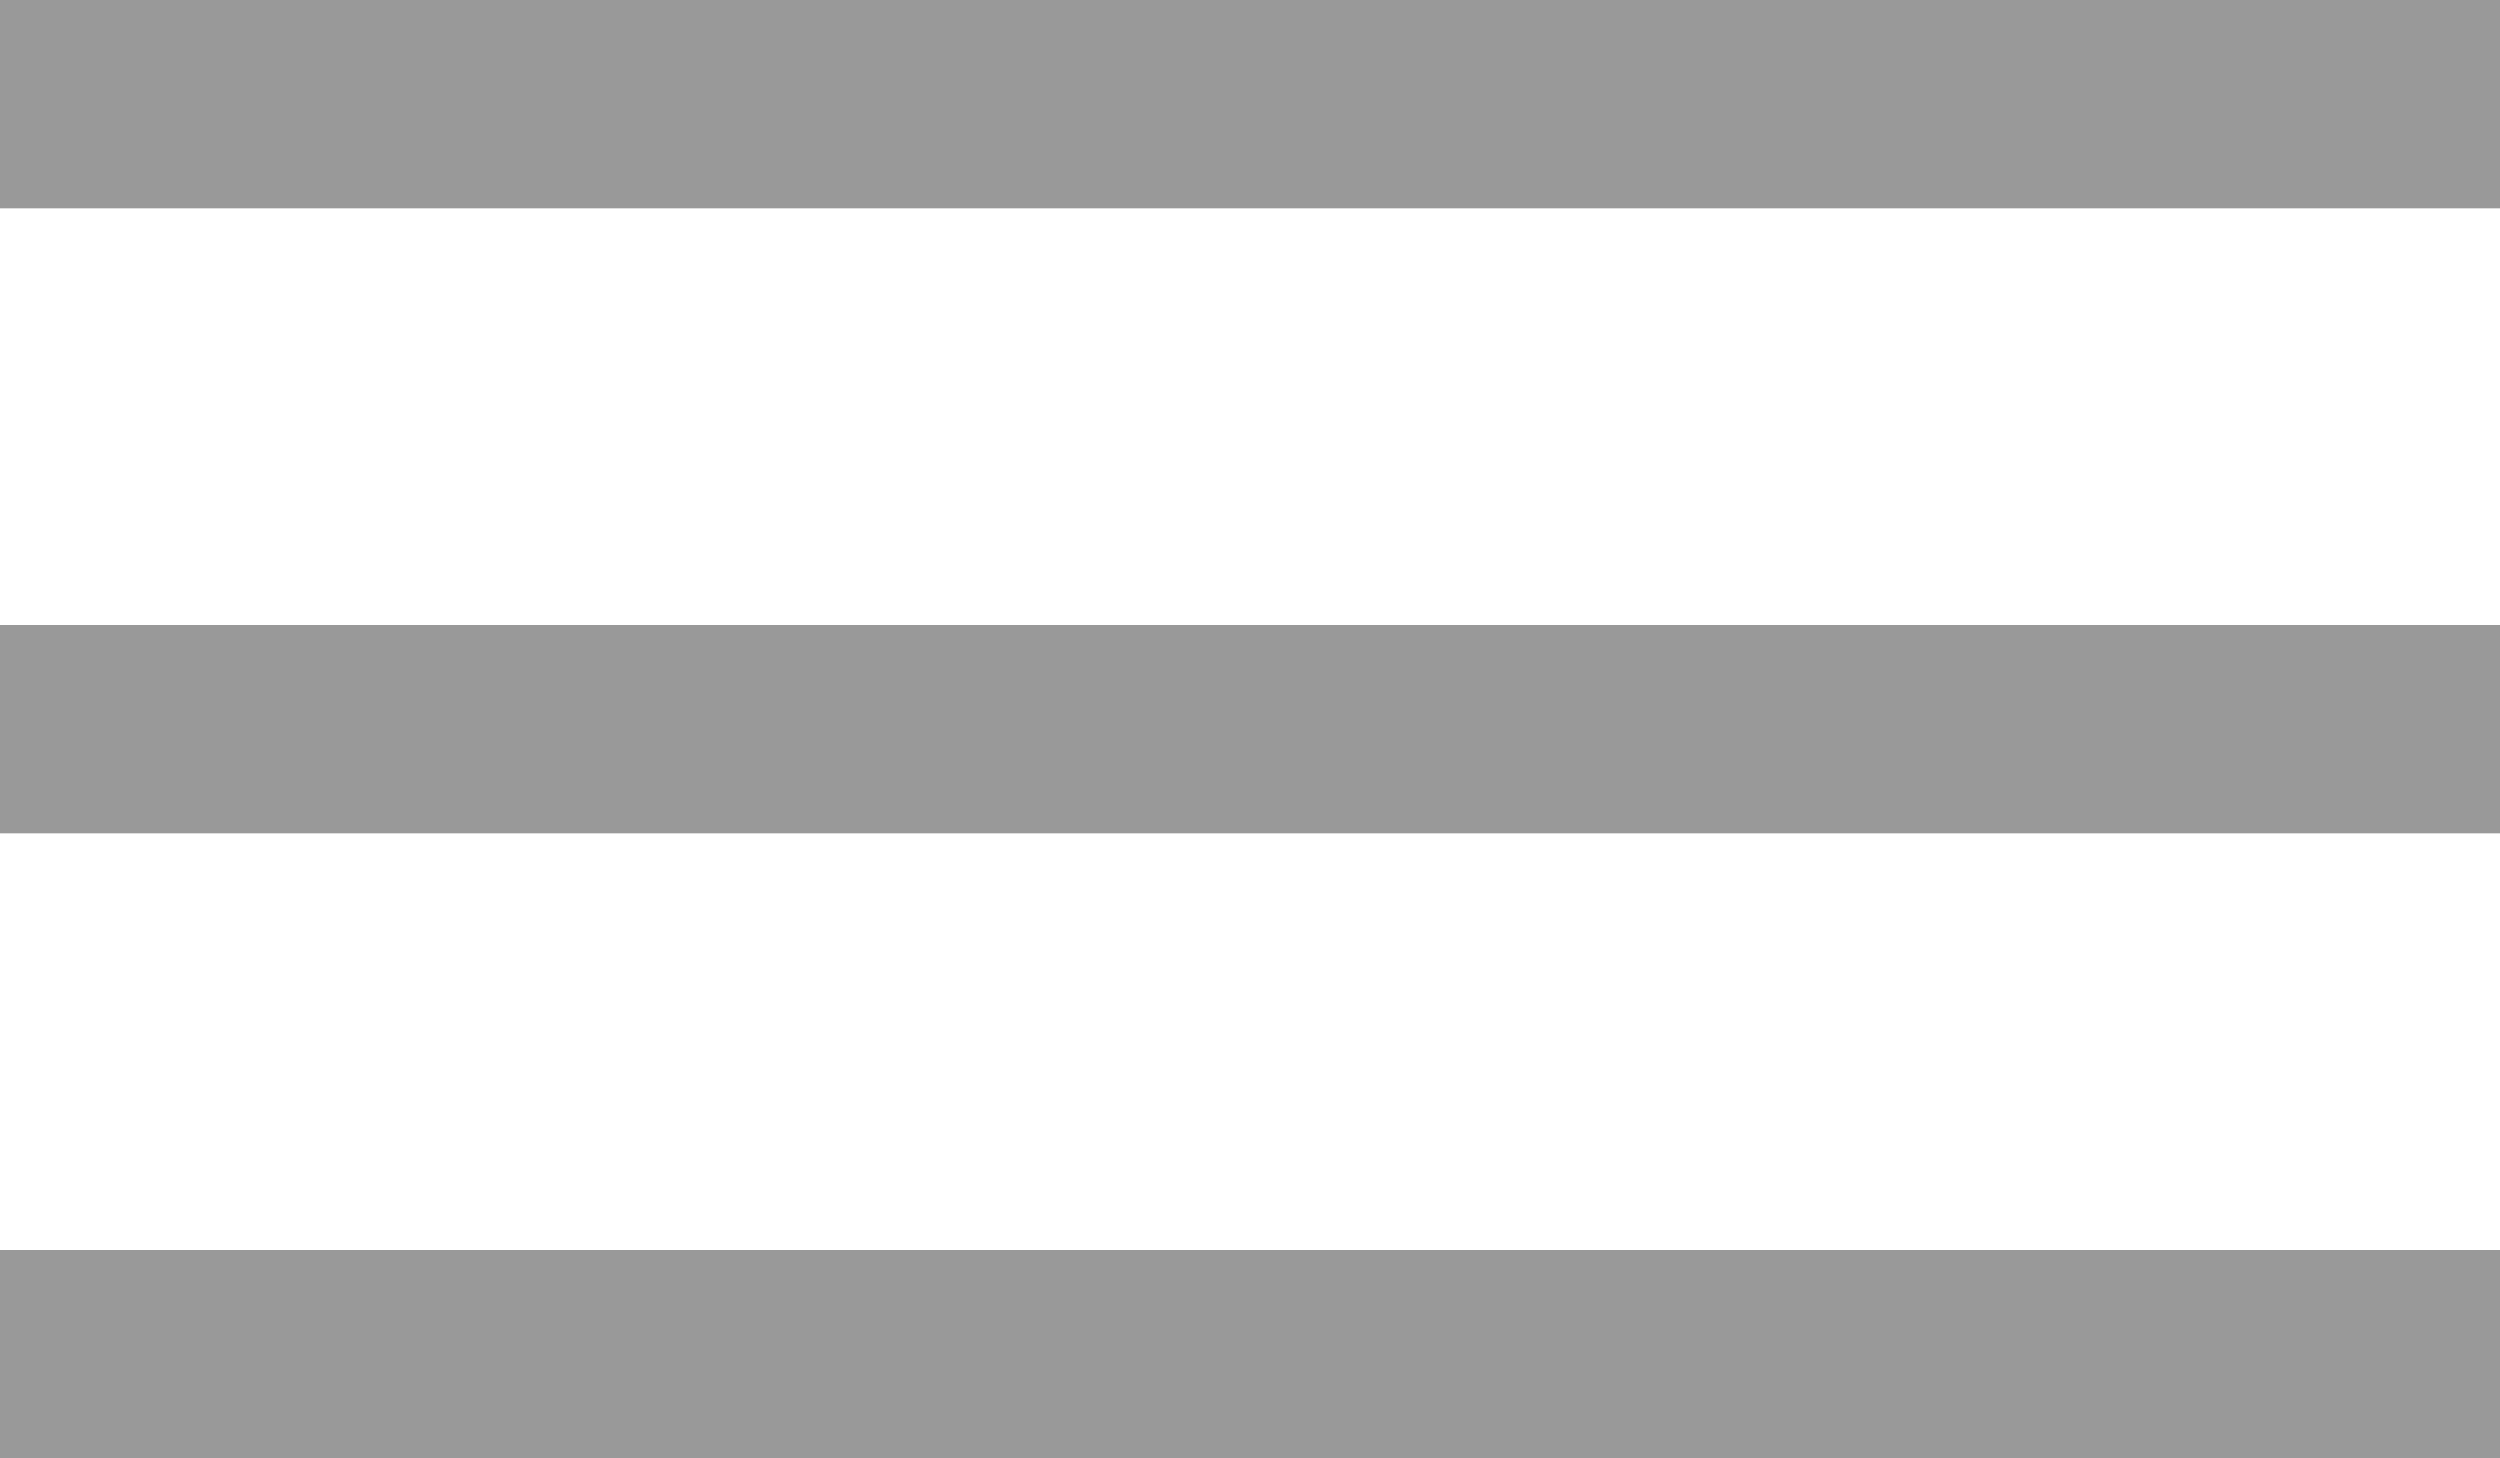
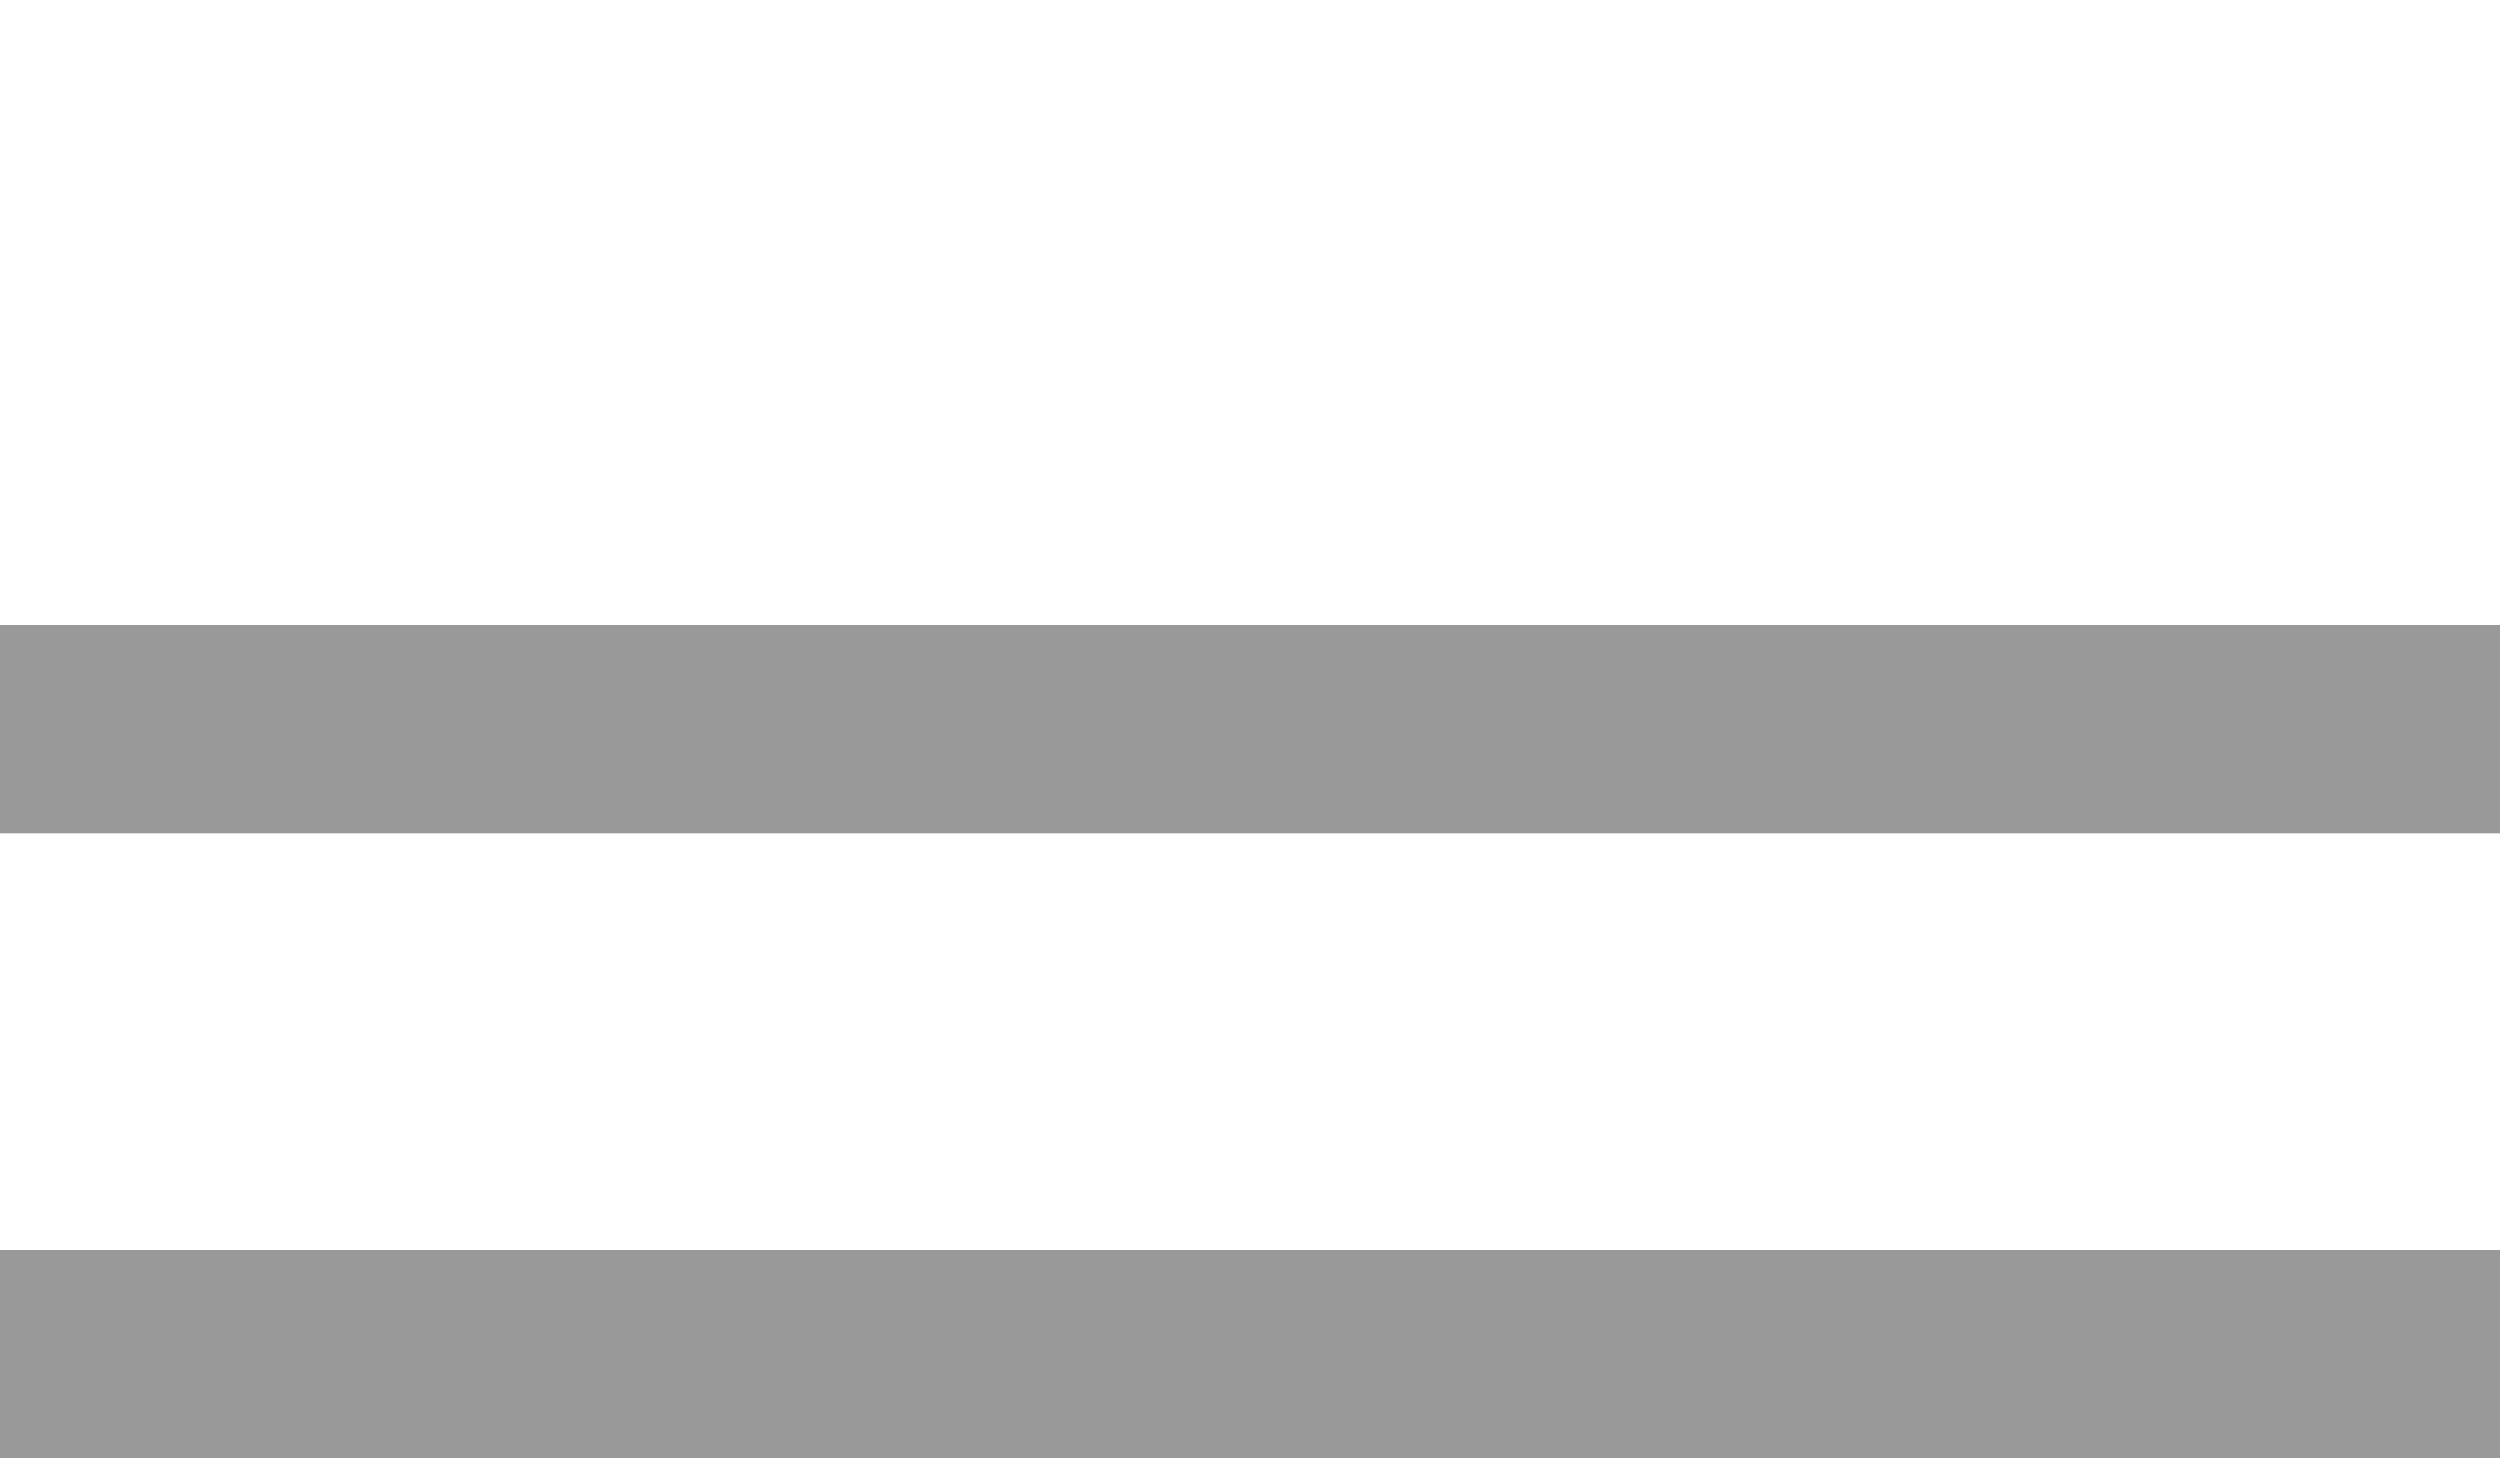
<svg xmlns="http://www.w3.org/2000/svg" id="Layer_1" data-name="Layer 1" viewBox="0 0 192 112">
  <defs>
    <style>.cls-1{fill:#999;}</style>
  </defs>
-   <rect class="cls-1" width="192" height="16" />
  <rect class="cls-1" y="48" width="192" height="16" />
  <rect class="cls-1" y="96" width="192" height="16" />
</svg>